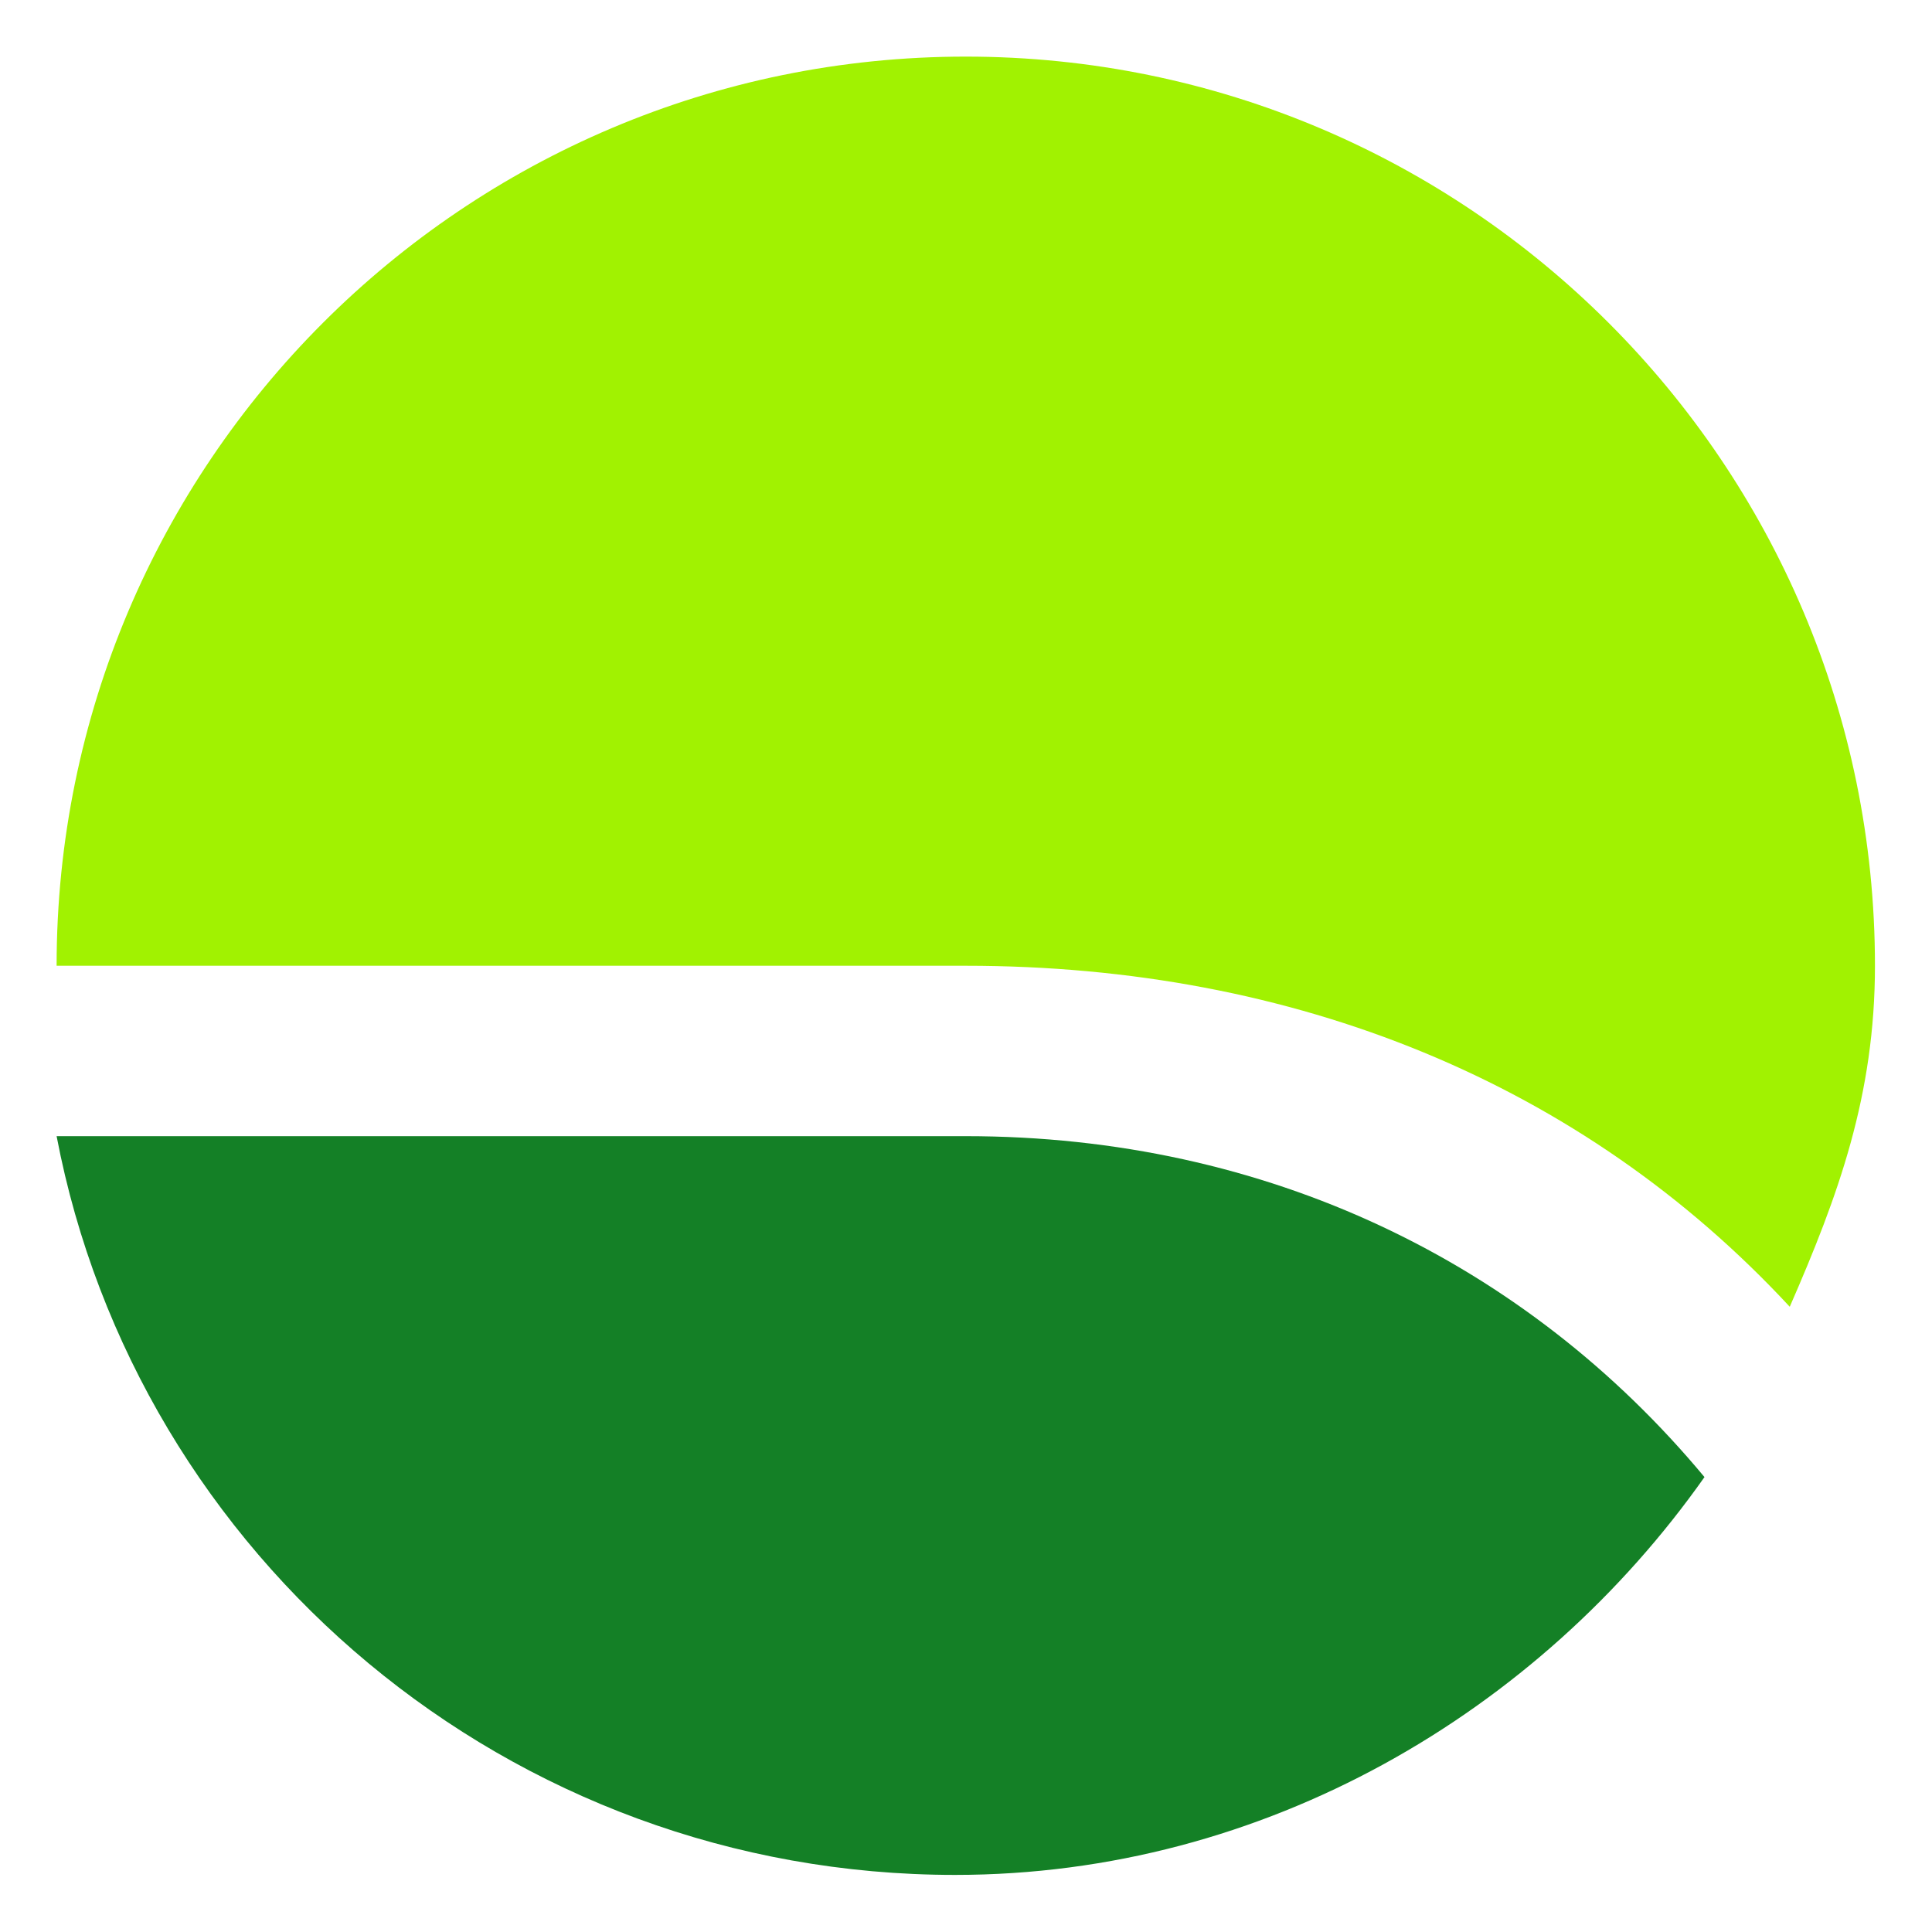
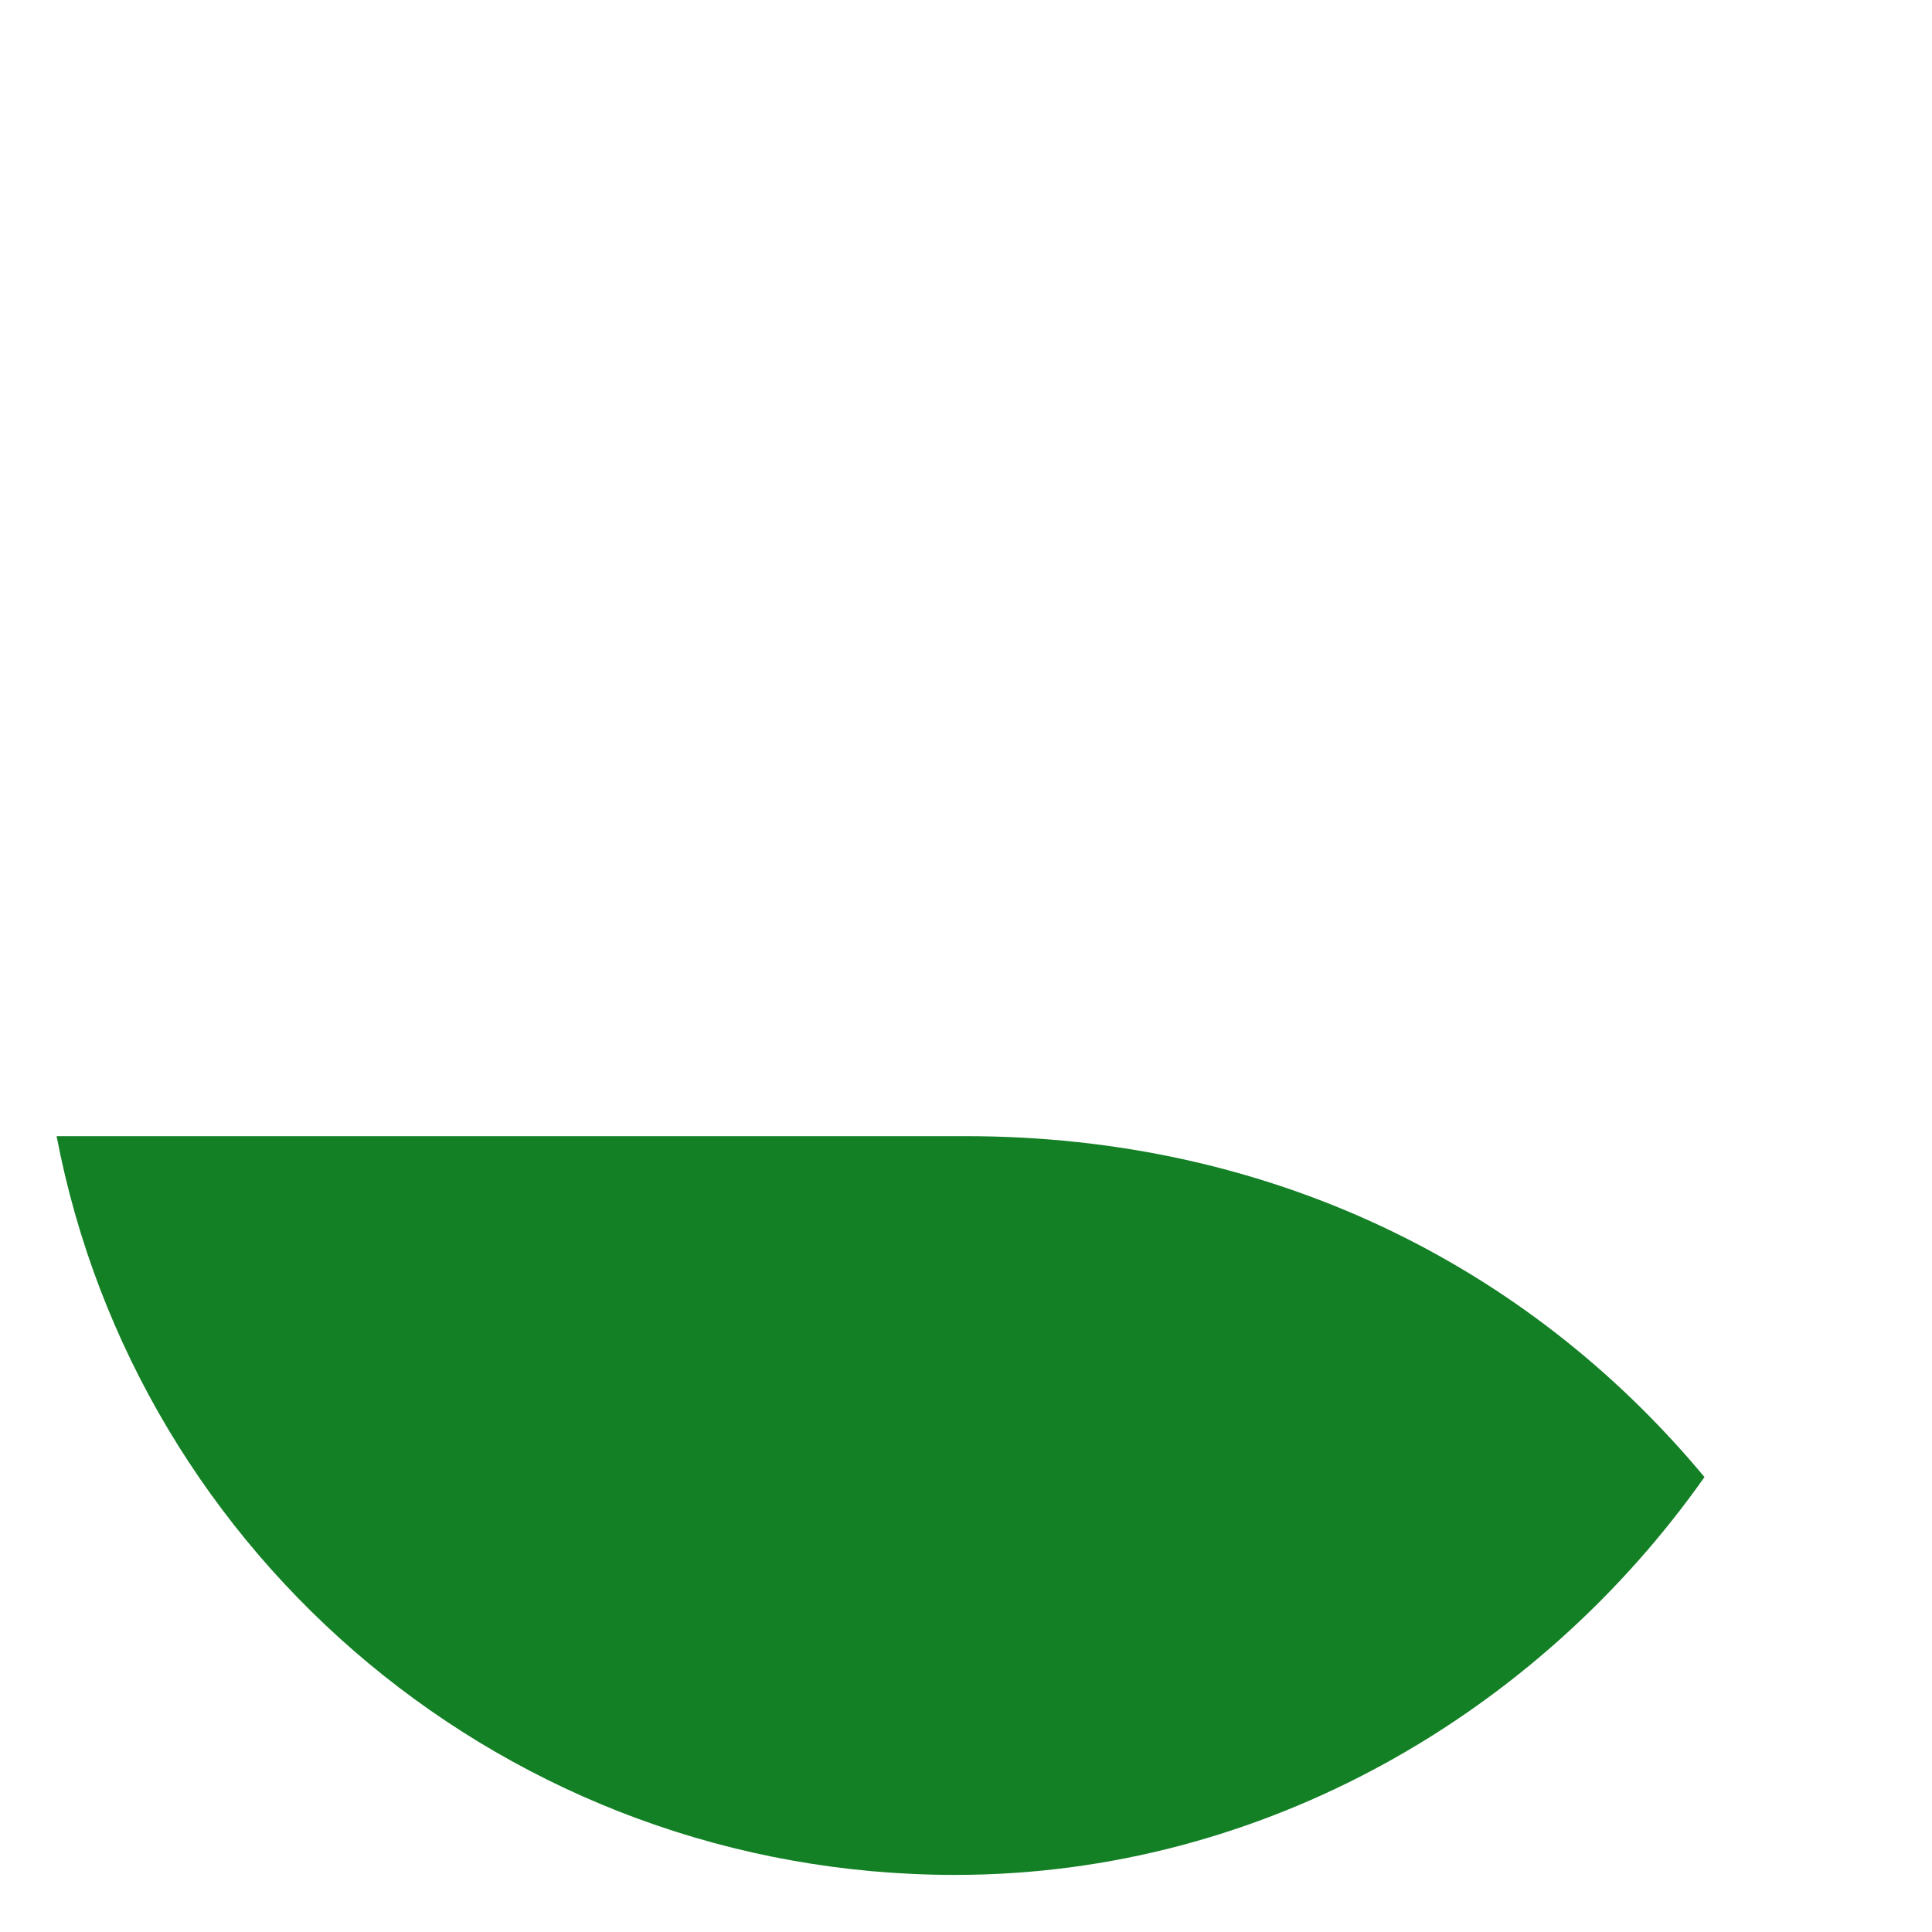
<svg xmlns="http://www.w3.org/2000/svg" width="40" height="40" fill="none">
-   <path fill="#A1F201" d="M19.995 1.172C9.6 1.172 1.172 9.599 1.172 19.995h18.823c6.818 0 12.762 2.426 17.06 7.06 1.008-2.308 1.764-4.381 1.764-7.06 0-10.396-8.428-18.823-18.824-18.823z" />
  <path fill="#148026" d="M35.29 30.582c-3.69-4.437-9.05-7.059-15.295-7.059H1.172c1.662 8.71 9.359 15.295 18.603 15.295 6.418 0 12.09-3.38 15.514-8.236z" />
</svg>